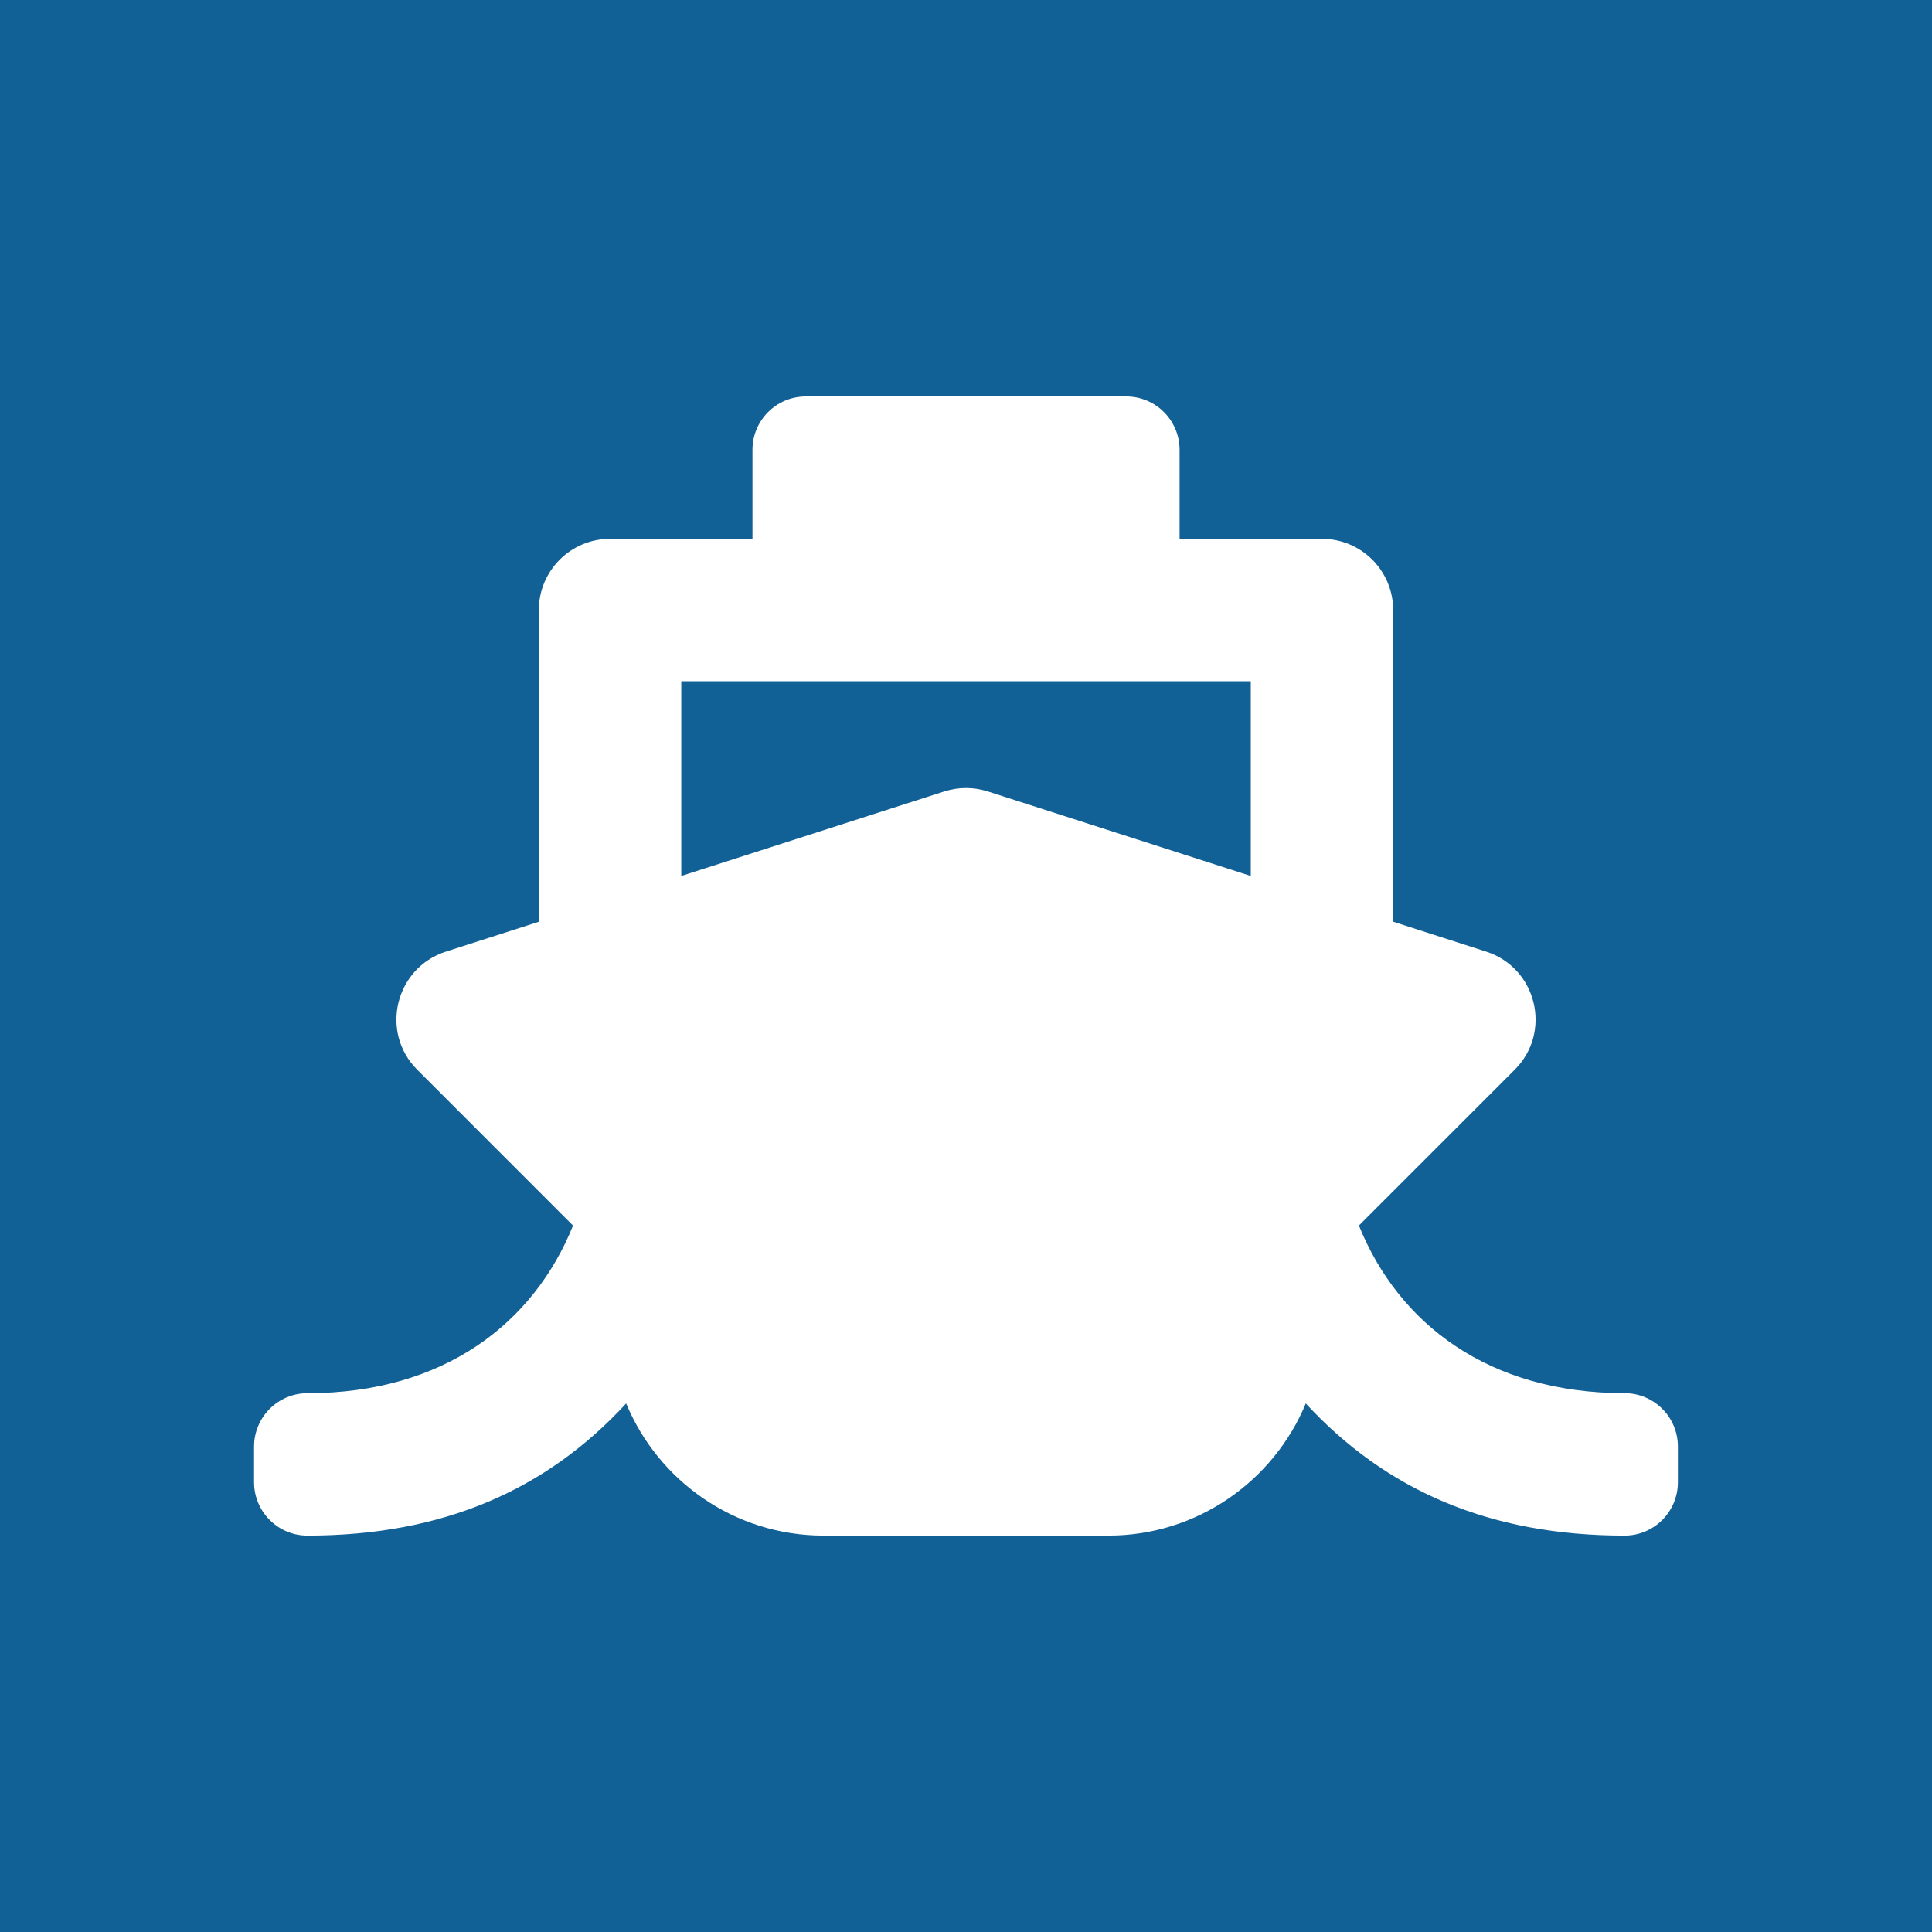
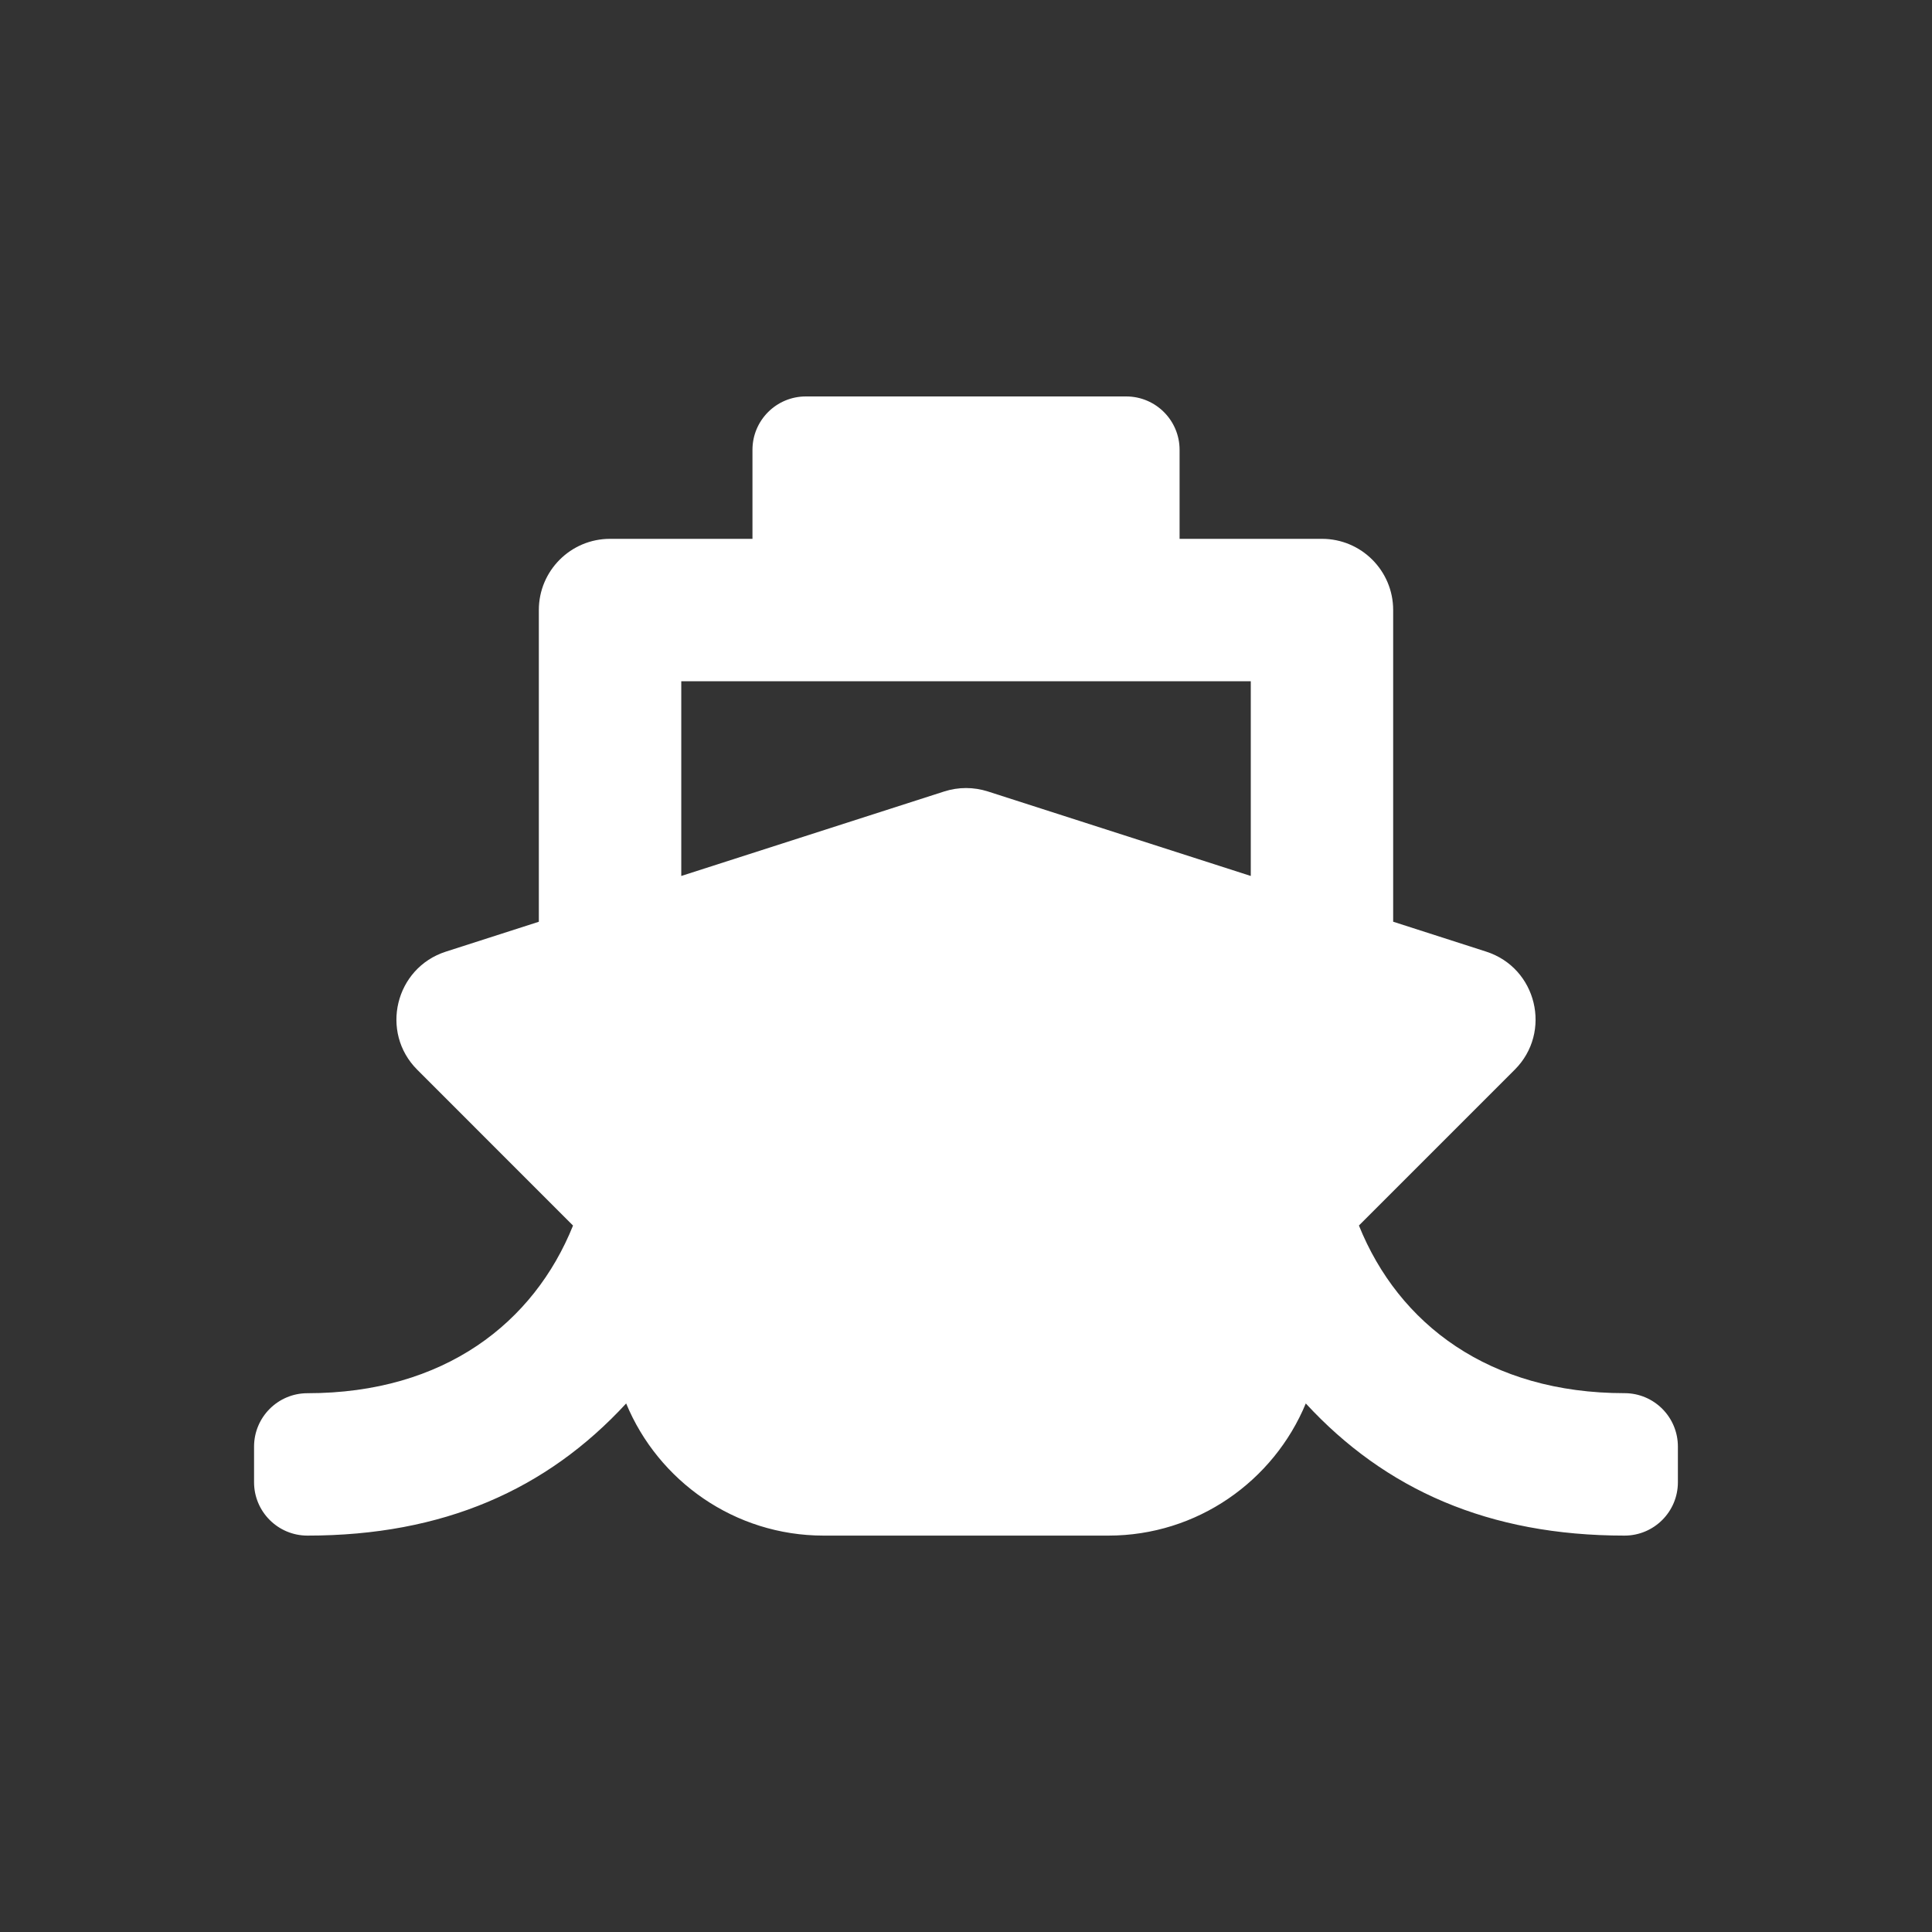
<svg xmlns="http://www.w3.org/2000/svg" xmlns:ns1="http://ns.adobe.com/AdobeIllustrator/10.0/" version="1.1" ns1:viewOrigin="277.6401 0" ns1:rulerOrigin="-277.6401 40" ns1:pageBounds="277.6401 0 317.6406 -40" x="0px" y="0px" width="40px" height="40px" viewBox="0 0 40 40" enable-background="new 0 0 40 40" xml:space="preserve">
  <rect x="0" y="0" width="40" height="40" fill="#333333" stroke="none" />
  <g id="Livello_1" ns1:layer="yes" ns1:dimmedPercent="50" ns1:rgbTrio="#4F008000FFFF">
-     <rect x="-234.493" y="-197.775" fill="#E76C23" width="40" height="40" />
-     <path fill="#FFFFFF" d="M-200.128-179.465h-1.559c-0.465-1.057-1.141-1.991-1.975-2.773l0.997-3.987h-1.688   c-1.554,0-2.926,0.713-3.856,1.812c-0.4-0.059-0.797-0.122-1.214-0.122h-6.76c-4.087,0-7.494,2.905-8.281,6.76h-2.282   c-0.781,0-1.399-0.712-1.241-1.521c0.116-0.602,0.681-1.014,1.294-1.014h0.053c0.174,0,0.317-0.143,0.317-0.317v-1.056   c0-0.174-0.143-0.317-0.317-0.317c-1.505,0-2.846,1.077-3.037,2.566c-0.232,1.806,1.172,3.348,2.931,3.348h2.113   c0,2.757,1.341,5.181,3.38,6.723v4.262c0,0.466,0.38,0.845,0.845,0.845h3.379c0.465,0,0.845-0.379,0.845-0.845v-2.535h6.76v2.535   c0,0.466,0.38,0.845,0.845,0.845h3.38c0.465,0,0.846-0.379,0.846-0.845v-4.262c0.622-0.47,1.177-1.024,1.652-1.653h2.572   c0.465,0,0.845-0.38,0.845-0.845v-6.76C-199.284-179.085-199.664-179.465-200.128-179.465z M-206.888-176.085   c-0.465,0-0.846-0.38-0.846-0.845c0-0.465,0.381-0.845,0.846-0.845s0.845,0.379,0.845,0.845   C-206.043-176.466-206.423-176.085-206.888-176.085z M-216.184-186.225h6.76c0.285,0,0.564,0.021,0.839,0.042   c0-0.016,0.006-0.026,0.006-0.042c0-2.799-2.271-5.07-5.07-5.07c-2.799,0-5.07,2.271-5.07,5.07c0,0.111,0.026,0.217,0.031,0.328   C-217.884-186.104-217.05-186.225-216.184-186.225z" />
    <circle fill="#126196" cx="-358.796" cy="-102.714" r="27.75" />
-     <circle fill="#68A252" cx="-422.89" cy="-66.051" r="22.25" />
-     <circle fill="#E76C23" cx="-360.039" cy="-20.639" r="22" />
    <g>
      <rect x="-107.932" y="-244.292" ns1:knockout="Off" fill="#69A252" width="40" height="40" />
-       <path fill="#FFFFFF" d="M-99.349-225.923c1.8,0,3.262-1.462,3.262-3.262c0-1.799-1.462-3.262-3.262-3.262    c-1.799,0-3.262,1.463-3.262,3.262C-102.611-227.385-101.148-225.923-99.349-225.923z M-76.516-225.923    c1.8,0,3.262-1.462,3.262-3.262c0-1.799-1.462-3.262-3.262-3.262c-1.799,0-3.262,1.463-3.262,3.262    C-79.778-227.385-78.315-225.923-76.516-225.923z M-74.885-224.292h-3.262c-0.896,0-1.707,0.362-2.299,0.948    c2.055,1.126,3.512,3.16,3.828,5.576h3.363c0.902,0,1.632-0.729,1.632-1.631v-1.631    C-71.623-222.829-73.085-224.292-74.885-224.292z M-87.932-224.292c3.154,0,5.708-2.553,5.708-5.708s-2.554-5.708-5.708-5.708    c-3.155,0-5.708,2.553-5.708,5.708S-91.087-224.292-87.932-224.292z M-84.018-222.661h-0.423c-1.061,0.51-2.237,0.815-3.491,0.815    s-2.426-0.306-3.491-0.815h-0.423c-3.242,0-5.871,2.629-5.871,5.871v1.468c0,1.351,1.095,2.446,2.446,2.446h14.678    c1.351,0,2.446-1.096,2.446-2.446v-1.468C-78.147-220.031-80.777-222.661-84.018-222.661z M-95.419-223.344    c-0.591-0.586-1.401-0.948-2.298-0.948h-3.263c-1.799,0-3.262,1.463-3.262,3.262v1.631c0,0.902,0.729,1.631,1.631,1.631h3.359    C-98.931-220.184-97.473-222.217-95.419-223.344L-95.419-223.344z" />
+       <path fill="#FFFFFF" d="M-99.349-225.923c1.8,0,3.262-1.462,3.262-3.262c0-1.799-1.462-3.262-3.262-3.262    c-1.799,0-3.262,1.463-3.262,3.262C-102.611-227.385-101.148-225.923-99.349-225.923z M-76.516-225.923    c1.8,0,3.262-1.462,3.262-3.262c0-1.799-1.462-3.262-3.262-3.262c-1.799,0-3.262,1.463-3.262,3.262    C-79.778-227.385-78.315-225.923-76.516-225.923z M-74.885-224.292h-3.262c-0.896,0-1.707,0.362-2.299,0.948    c2.055,1.126,3.512,3.16,3.828,5.576h3.363c0.902,0,1.632-0.729,1.632-1.631v-1.631    C-71.623-222.829-73.085-224.292-74.885-224.292z M-87.932-224.292c3.154,0,5.708-2.553,5.708-5.708c-3.155,0-5.708,2.553-5.708,5.708S-91.087-224.292-87.932-224.292z M-84.018-222.661h-0.423c-1.061,0.51-2.237,0.815-3.491,0.815    s-2.426-0.306-3.491-0.815h-0.423c-3.242,0-5.871,2.629-5.871,5.871v1.468c0,1.351,1.095,2.446,2.446,2.446h14.678    c1.351,0,2.446-1.096,2.446-2.446v-1.468C-78.147-220.031-80.777-222.661-84.018-222.661z M-95.419-223.344    c-0.591-0.586-1.401-0.948-2.298-0.948h-3.263c-1.799,0-3.262,1.463-3.262,3.262v1.631c0,0.902,0.729,1.631,1.631,1.631h3.359    C-98.931-220.184-97.473-222.217-95.419-223.344L-95.419-223.344z" />
    </g>
-     <rect x="0" fill="#126196" width="40" height="40" />
    <path fill="#FFFFFF" d="M28.135,25.373l3.226-3.226c0.778-0.778,0.458-2.108-0.592-2.445l-1.925-0.619V12.63   c0-0.814-0.66-1.474-1.474-1.474h-2.948V9.313c0-0.61-0.495-1.105-1.105-1.105h-6.633c-0.611,0-1.105,0.495-1.105,1.105v1.843   H12.63c-0.814,0-1.474,0.66-1.474,1.474v6.454l-1.926,0.619c-1.048,0.337-1.37,1.667-0.591,2.445l3.225,3.226   c-0.809,2.01-2.662,3.471-5.499,3.471c-0.61,0-1.105,0.495-1.105,1.106v0.737c0,0.61,0.495,1.105,1.105,1.105   c2.811,0,4.952-0.949,6.599-2.736c0.664,1.604,2.246,2.736,4.088,2.736h5.896c1.841,0,3.423-1.132,4.087-2.736   c1.647,1.786,3.788,2.736,6.599,2.736c0.611,0,1.105-0.495,1.105-1.105V29.95c0-0.611-0.494-1.106-1.105-1.106   C30.833,28.844,28.958,27.416,28.135,25.373z M14.104,14.104h11.792v4.032l-5.444-1.75c-0.294-0.094-0.609-0.094-0.902,0   l-5.445,1.75V14.104z" />
  </g>
</svg>